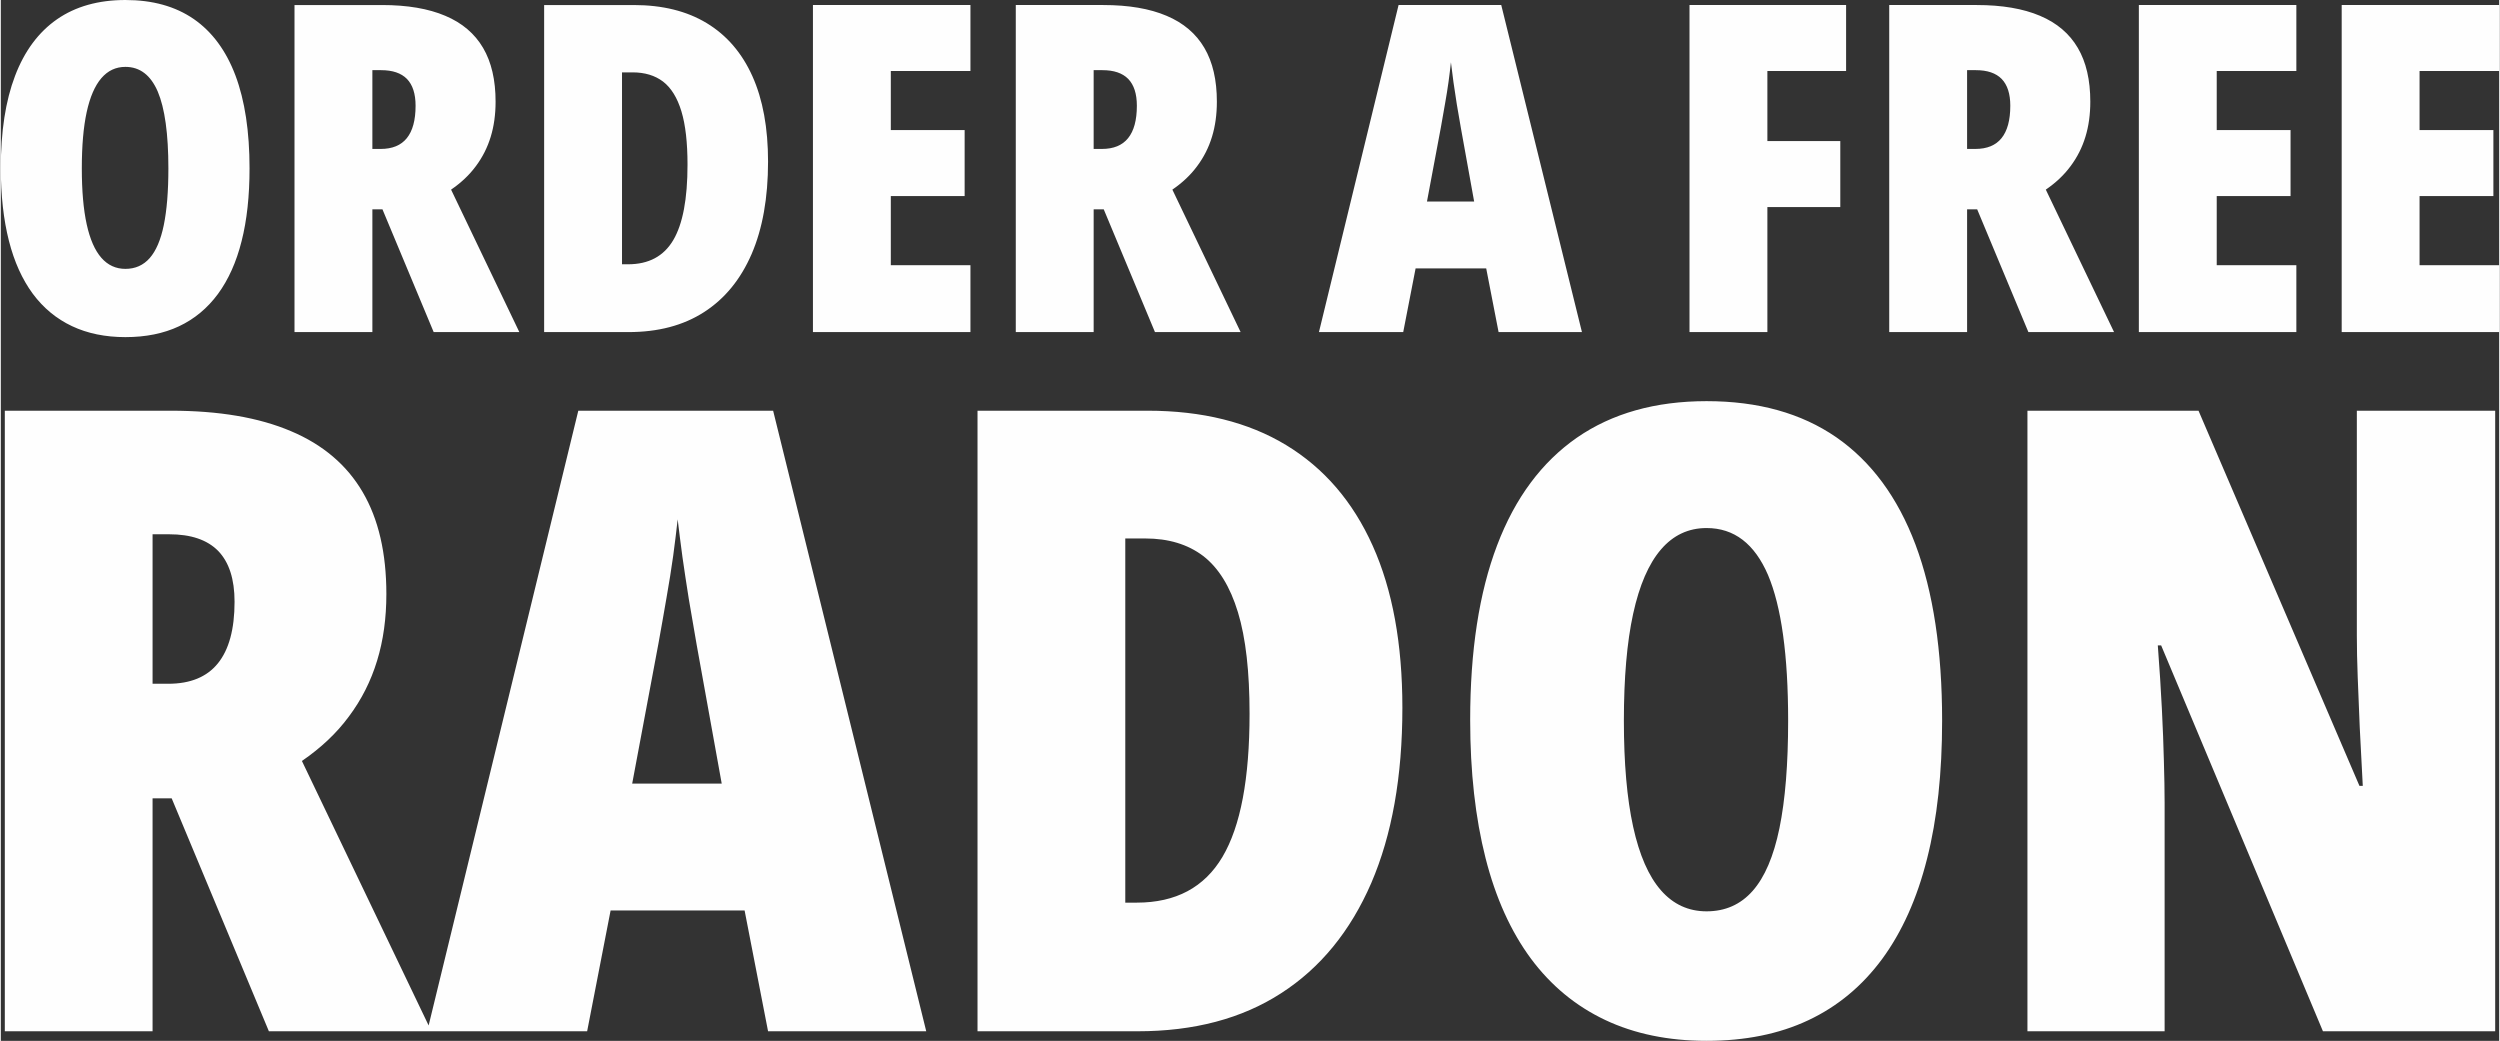
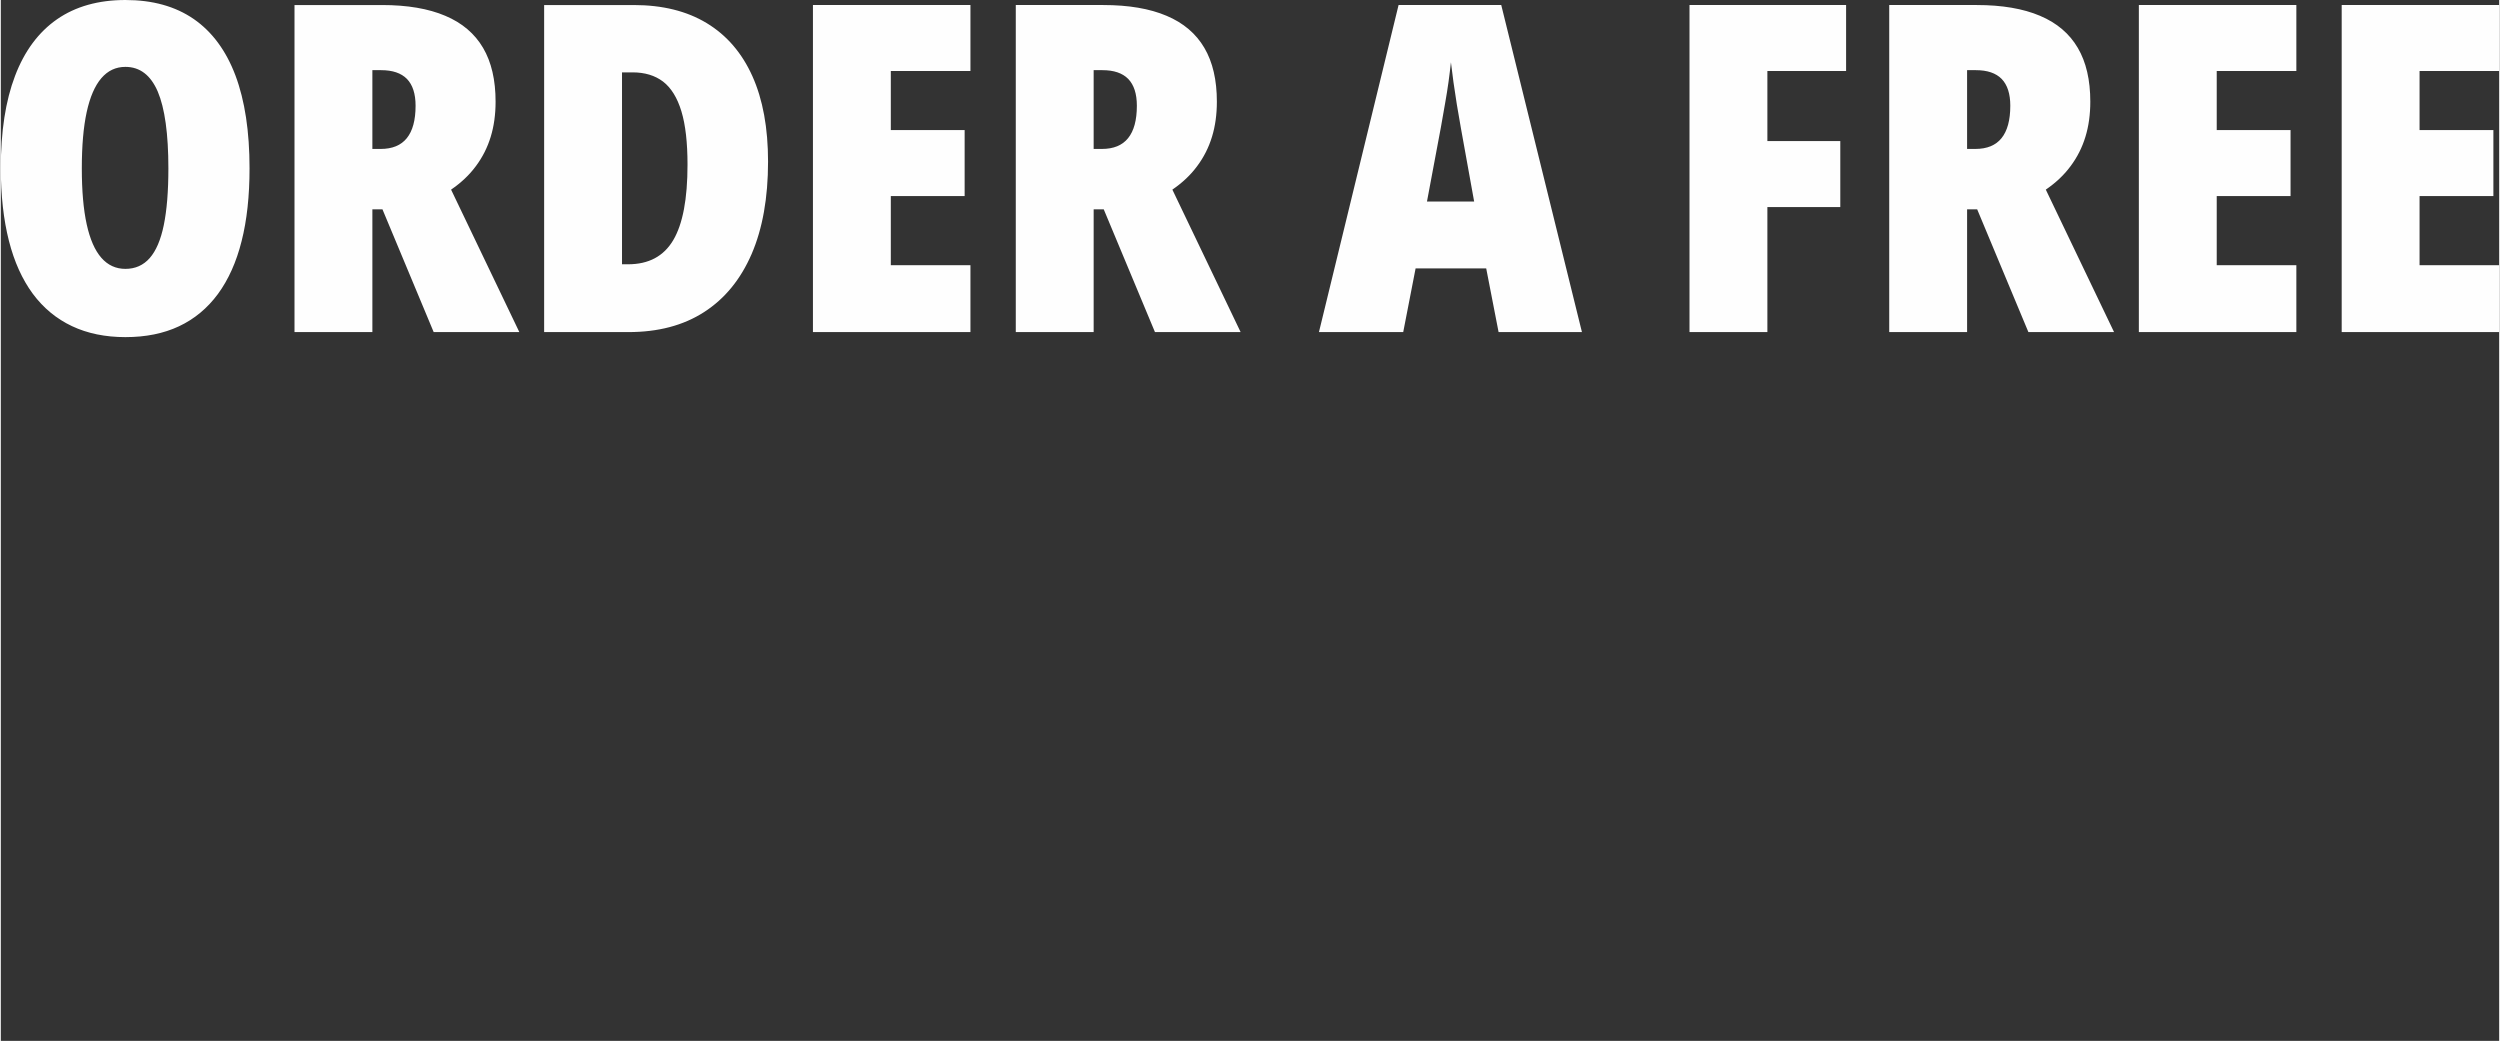
<svg xmlns="http://www.w3.org/2000/svg" xml:space="preserve" width="1.004in" height="0.418in" version="1.1" style="shape-rendering:geometricPrecision; text-rendering:geometricPrecision; image-rendering:optimizeQuality; fill-rule:evenodd; clip-rule:evenodd" viewBox="0 0 13884.8 5784.47">
  <rect x="0" y="0" width="13884.8" height="5784.47" fill="#333333" stroke="none" />
  <defs>
    <style type="text/css">
   
    .fil0 {fill:#FEFEFE;fill-rule:nonzero}
   
  </style>
  </defs>
  <g id="Layer_x0020_1">
    <g id="_1470587704816">
      <path class="fil0" d="M1382.32 935.94c0,152.73 -14.43,287.66 -44.16,404.34 -29.24,116.69 -73.4,214.26 -131.5,293.59 -58.59,79.33 -130.68,139.17 -216.38,179.47 -85.7,40.29 -184.97,60.22 -297.84,60.22 -111.57,0 -210.88,-20.36 -297.02,-61.09 -86.09,-40.73 -158.67,-100.51 -217.64,-179.9 -58.53,-79.33 -103.07,-177.34 -132.8,-294.41 -29.68,-117.12 -44.98,-251.61 -44.98,-404.34 0,-202.83 26.3,-373.36 78.95,-511.66 52.6,-138.74 130.68,-243.55 233.75,-315.26 103.07,-71.27 229.94,-106.88 379.73,-106.88 151.04,0 277.48,35.23 379.73,105.63 102.26,70.84 179.9,175.65 232.06,314.39 52.16,139.17 78.08,310.96 78.08,515.91zm-932.13 0c0,123.87 8.88,227.38 27.12,310.58 18.24,83.14 45.41,145.11 81.46,186.22 36.1,41.16 80.64,61.53 133.67,61.53 54.72,0 99.7,-19.93 134.93,-59.79 35.17,-39.91 61.53,-101 78.46,-183.71 16.99,-82.76 25.48,-187.53 25.48,-314.83 0,-192.64 -19.93,-334.76 -58.97,-426.83 -39.48,-91.64 -99.32,-137.43 -179.9,-137.43 -53.03,0 -97.57,20.75 -133.67,62.78 -36.05,41.98 -63.22,104.76 -81.46,188.34 -18.24,83.58 -27.12,187.96 -27.12,313.14zm1668.23 -907.95c140.86,0 257.98,19.93 351.75,59.84 93.76,39.42 163.73,99.26 210.01,178.16 46.66,79.33 69.53,179.09 69.53,299.15 0,70.4 -8.88,135.74 -27.12,195.15 -18.24,59.84 -45.85,114.13 -82.33,162.91 -36.05,49.22 -82.27,92.51 -137.87,130.68l379.3 791.7 -476.05 0 -284.66 -682.26 -56.03 0 0 682.26 -432.77 0 0 -1817.59 486.24 0zm-5.12 361.93l-48.35 0 0 437.83 45.85 0c64.9,0 113.26,-19.93 145.49,-59.84 32.29,-39.86 48.79,-99.7 48.79,-180.28 0,-66.65 -16.12,-115.81 -47.92,-148.92 -32.23,-32.67 -79.77,-48.79 -143.86,-48.79zm2150.66 508.23c0,201.57 -30.55,372.55 -91.2,513.41 -61.09,140.86 -148.92,248.62 -264.3,322.83 -115,74.27 -254.99,111.19 -420.03,111.19l-468.87 0 0 -1817.59 498.54 0c159.1,0 294.46,33.54 405.16,100.57 111.19,67.46 195.58,165.47 253.74,294.85 58.1,129.43 86.96,287.66 86.96,474.75zm-447.58 17.42c0,-122.62 -11.05,-221.45 -33.98,-296.97 -22.87,-75.52 -56.85,-130.3 -101.82,-165.09 -45.36,-34.36 -101.82,-51.29 -169.67,-51.29l-58.59 0 0 1066.62 33.54 0c114.56,0 198.14,-44.54 251.18,-134.11 53.03,-89.52 79.33,-229.07 79.33,-419.15zm1572.35 930l-875.28 0 0 -1817.59 875.28 0 0 366.56 -442.51 0 0 328.39 410.28 0 0 366.61 -410.28 0 0 384.36 442.51 0 0 371.67zm738.23 -1817.59c140.86,0 257.98,19.93 351.75,59.84 93.76,39.42 163.73,99.26 210.01,178.16 46.66,79.33 69.53,179.09 69.53,299.15 0,70.4 -8.88,135.74 -27.12,195.15 -18.24,59.84 -45.85,114.13 -82.33,162.91 -36.05,49.22 -82.27,92.51 -137.87,130.68l379.3 791.7 -476.05 0 -284.66 -682.26 -56.03 0 0 682.26 -432.77 0 0 -1817.59 486.24 0zm-5.12 361.93l-48.35 0 0 437.83 45.85 0c64.9,0 113.26,-19.93 145.49,-59.84 32.29,-39.86 48.79,-99.7 48.79,-180.28 0,-66.65 -16.12,-115.81 -47.92,-148.92 -32.23,-32.67 -79.77,-48.79 -143.86,-48.79zm2202.06 1455.66l-68.77 -353.87 -392.42 0 -68.77 353.87 -468.38 0 442.51 -1817.59 570.63 0 448.45 1817.59 -463.26 0zm-135.8 -725.49l-73.4 -406.9c-8.06,-45.41 -15.68,-89.95 -22.92,-133.24 -6.75,-42.85 -13.12,-84.4 -18.62,-123.44 -5.12,-39.48 -10.24,-76.39 -14.05,-110.32 -3.38,32.23 -8.06,67.9 -13.12,106.94 -5.5,39.04 -11.87,79.77 -19.55,122.62 -7.19,42.85 -15.25,86.96 -23.3,132.37l-77.21 411.97 262.18 0zm1629.63 725.49l-432.77 0 0 -1817.59 870.22 0 0 366.56 -437.45 0 0 389.48 405.22 0 0 366.61 -405.22 0 0 694.94zm1163.37 -1817.59c140.86,0 257.98,19.93 351.75,59.84 93.76,39.42 163.73,99.26 210.01,178.16 46.66,79.33 69.53,179.09 69.53,299.15 0,70.4 -8.88,135.74 -27.12,195.15 -18.24,59.84 -45.85,114.13 -82.33,162.91 -36.05,49.22 -82.27,92.51 -137.87,130.68l379.3 791.7 -476.05 0 -284.66 -682.26 -56.03 0 0 682.26 -432.77 0 0 -1817.59 486.24 0zm-5.12 361.93l-48.35 0 0 437.83 45.85 0c64.9,0 113.26,-19.93 145.49,-59.84 32.29,-39.86 48.79,-99.7 48.79,-180.28 0,-66.65 -16.12,-115.81 -47.92,-148.92 -32.23,-32.67 -79.77,-48.79 -143.86,-48.79zm1781.54 1455.66l-875.28 0 0 -1817.59 875.28 0 0 366.56 -442.51 0 0 328.39 410.28 0 0 366.61 -410.28 0 0 384.36 442.51 0 0 371.67zm1127.27 0l-875.28 0 0 -1817.59 875.28 0 0 366.56 -442.51 0 0 328.39 410.28 0 0 366.61 -410.28 0 0 384.36 442.51 0 0 371.67z" />
-       <path class="fil0" d="M944.87 2282.53c267.24,0 489.45,37.84 667.34,113.53 177.94,74.87 310.74,188.34 398.52,338.08 88.54,150.55 132.04,339.77 132.04,567.58 0,133.62 -16.93,257.6 -51.56,370.31 -34.58,113.53 -86.9,216.55 -156.16,309.11 -68.44,93.38 -156.16,175.55 -261.63,247.96l719.72 1502.21 -903.27 0 -540.2 -1294.49 -106.23 0 0 1294.49 -821.16 0 0 -3448.79 922.6 0zm-9.69 686.72l-91.75 0 0 830.79 86.9 0c123.17,0 214.97,-37.84 276.17,-113.53 61.15,-75.69 92.56,-189.16 92.56,-342.16 0,-126.38 -30.6,-219.76 -90.99,-282.54 -61.15,-62.02 -151.32,-92.56 -272.9,-92.56zm3328.84 2762.07l-130.41 -671.42 -744.66 0 -130.41 671.42 -888.78 0 839.67 -3448.79 1082.79 0 850.89 3448.79 -879.09 0zm-257.6 -1376.6l-139.28 -772.04c-15.3,-86.14 -29.78,-170.7 -43.45,-252.81 -12.9,-81.29 -24.99,-160.19 -35.45,-234.24 -9.64,-74.87 -19.33,-144.89 -26.57,-209.3 -6.43,61.15 -15.3,128.77 -24.94,202.88 -10.45,74.05 -22.54,151.32 -37.03,232.61 -13.72,81.35 -28.97,165.04 -44.27,251.18l-146.52 781.74 497.51 0zm3782.84 -421.06c0,382.4 -57.93,706.81 -173.04,974.11 -115.98,267.29 -282.59,471.75 -501.59,612.61 -218.13,140.92 -483.79,210.94 -796.98,210.94l-889.55 0 0 -3448.79 945.9 0c301.92,0 558.71,63.6 768.83,190.79 210.94,128.01 371.13,313.96 481.39,559.53 110.32,245.51 165.04,545.8 165.04,900.82zm-849.31 33c0,-232.66 -20.91,-420.19 -64.41,-563.5 -43.45,-143.31 -107.86,-247.15 -193.19,-313.2 -86.14,-65.18 -193.19,-97.41 -322.02,-97.41l-111.08 0 0 2023.9 63.6 0c217.36,0 375.92,-84.56 476.54,-254.39 100.62,-169.88 150.55,-434.73 150.55,-795.4zm3848.89 38.66c0,289.84 -27.33,545.8 -83.69,767.2 -55.59,221.39 -139.28,406.52 -249.6,557.08 -111.08,150.55 -247.96,264.08 -410.55,340.53 -162.64,76.5 -350.98,114.34 -565.13,114.34 -211.76,0 -400.1,-38.66 -563.56,-115.92 -163.4,-77.32 -301.05,-190.79 -412.95,-341.35 -111.13,-150.55 -195.64,-336.5 -251.99,-558.71 -56.36,-222.21 -85.32,-477.36 -85.32,-767.2 0,-384.8 49.88,-708.45 149.74,-970.89 99.81,-263.21 247.91,-462.06 443.55,-598.13 195.64,-135.25 436.36,-202.88 720.53,-202.88 286.57,0 526.47,66.81 720.48,200.48 194.06,134.44 341.35,333.29 440.39,596.5 98.99,264.08 148.1,590.13 148.1,978.95zm-1768.64 0c0,235.06 16.88,431.51 51.51,589.31 34.63,157.74 86.14,275.3 154.58,353.38 68.39,78.08 152.95,116.74 253.57,116.74 103.84,0 189.16,-37.84 255.97,-113.53 66.86,-75.63 116.74,-191.55 148.97,-348.59 32.18,-156.98 48.3,-355.83 48.3,-597.31 0,-365.47 -37.84,-635.16 -111.89,-809.89 -74.87,-173.86 -188.4,-260.81 -341.35,-260.81 -100.62,0 -185.18,39.42 -253.57,119.14 -68.44,79.71 -119.95,198.85 -154.58,357.46 -34.63,158.56 -51.51,356.59 -51.51,594.1zm4842.33 1726l-957.23 0 -899.24 -2144.61 -18.51 0c9.69,126.38 16.93,243.12 22.54,350.98 5.66,107.05 8.88,204.46 11.27,292.23 2.45,86.96 4.03,164.22 4.03,230.21l0 1271.18 -762.35 0 0 -3448.79 950.75 0 894.39 2085.05 18.51 0c-6.43,-115.92 -12.09,-224.61 -16.88,-325.23 -4.03,-100.62 -8.06,-193.19 -11.27,-278.57 -3.21,-84.51 -4.85,-161.77 -4.85,-231.03l0 -1250.22 768.83 0 0 3448.79z" />
    </g>
  </g>
</svg>